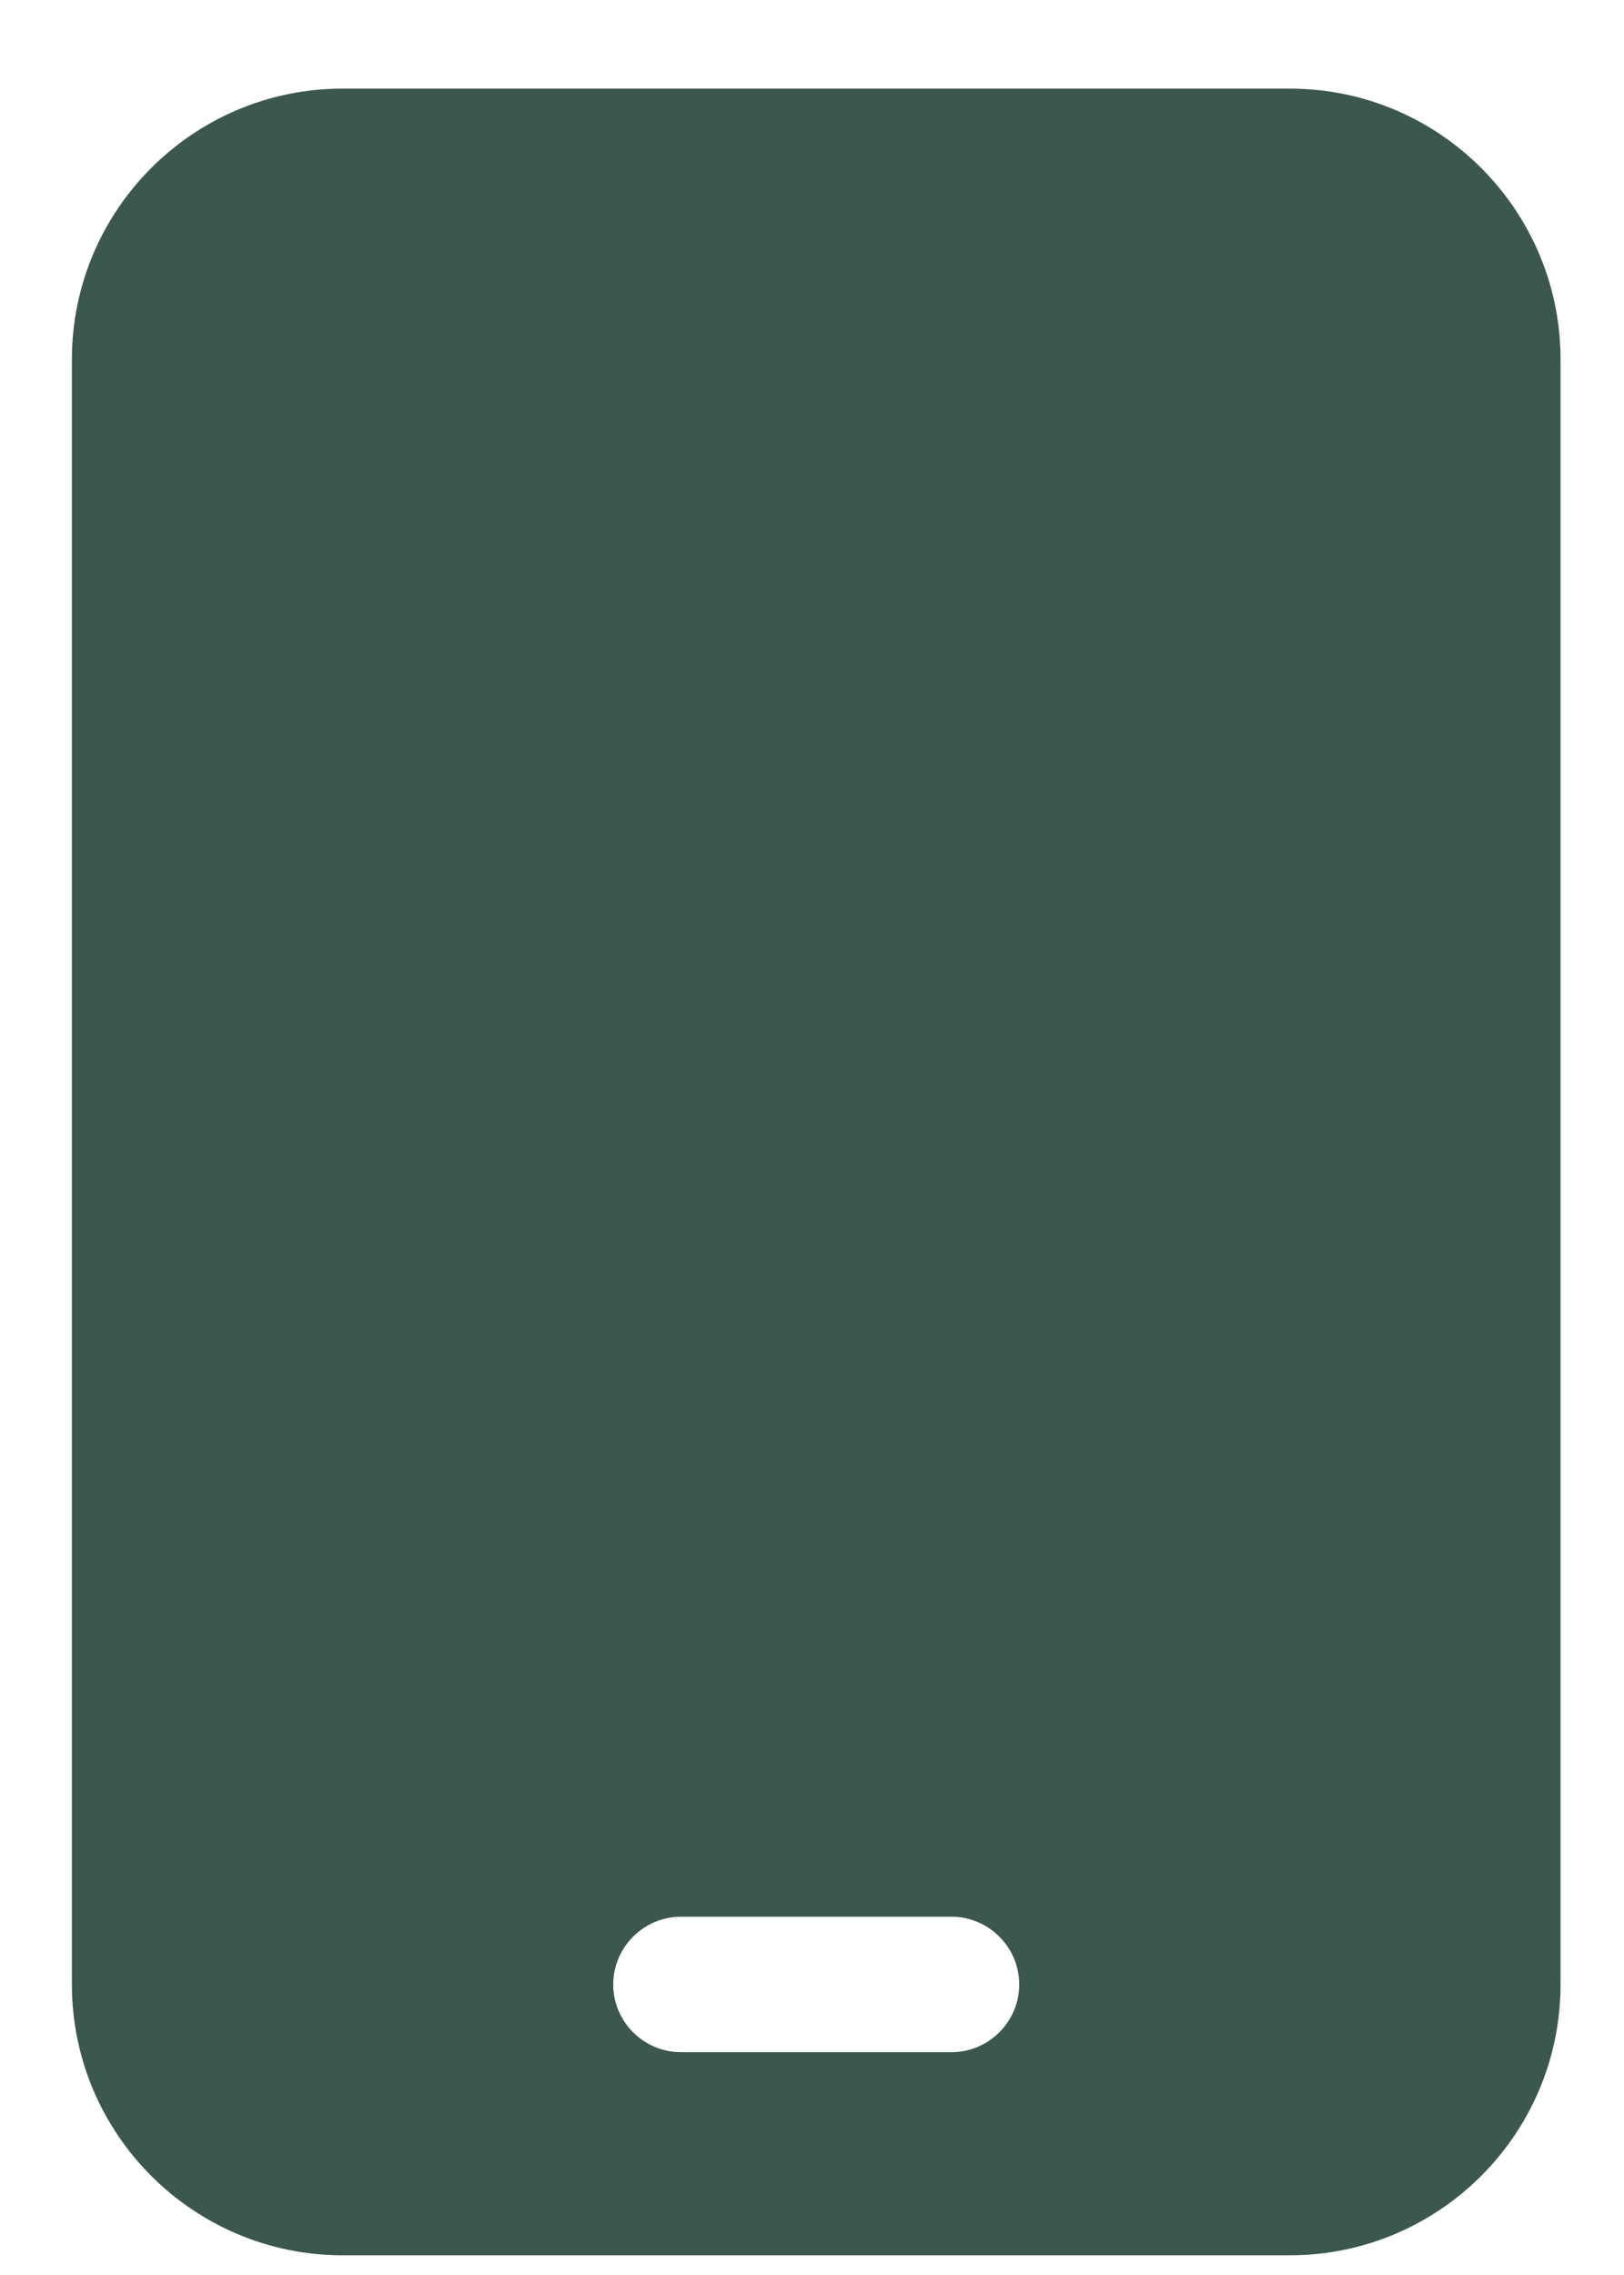
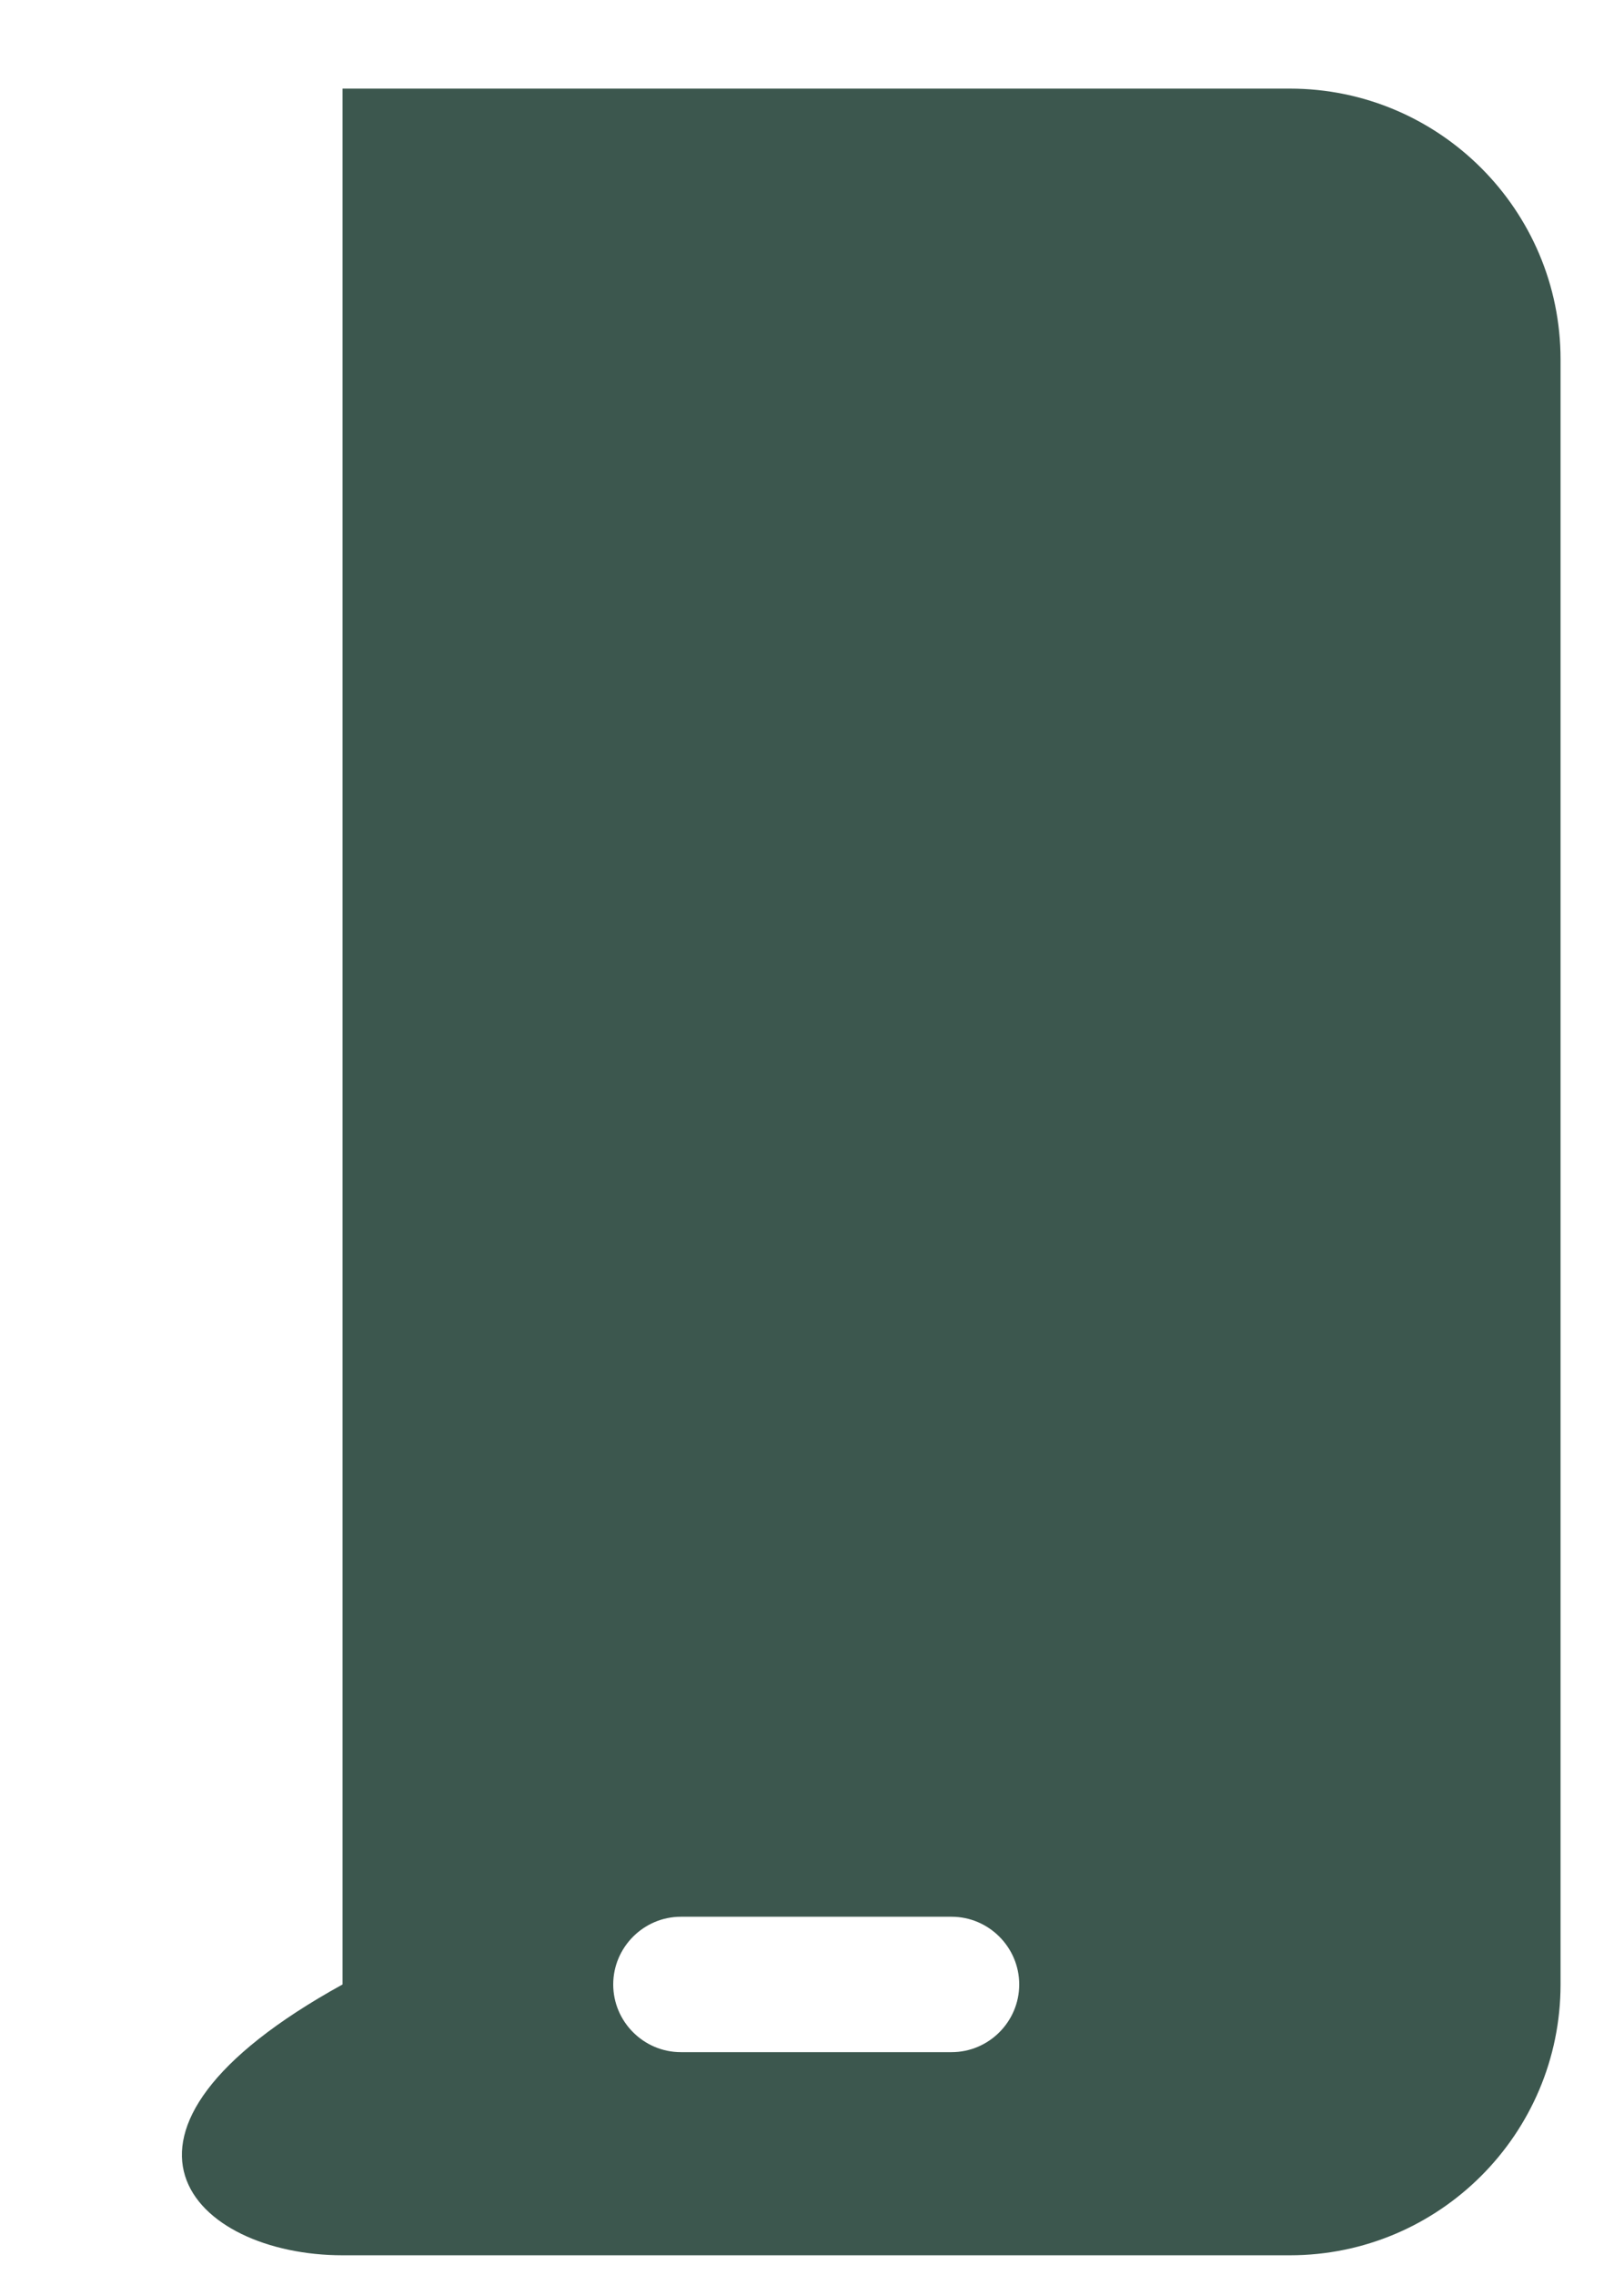
<svg xmlns="http://www.w3.org/2000/svg" width="15" height="21" viewBox="0 0 15 21" fill="none">
-   <path d="M3.164 0.818C1.785 0.818 0.664 1.939 0.664 3.318V18.318C0.664 19.697 1.785 20.818 3.164 20.818H11.914C13.293 20.818 14.414 19.697 14.414 18.318V3.318C14.414 1.939 13.293 0.818 11.914 0.818H3.164ZM6.289 17.693H8.789C9.133 17.693 9.414 17.975 9.414 18.318C9.414 18.662 9.133 18.943 8.789 18.943H6.289C5.945 18.943 5.664 18.662 5.664 18.318C5.664 17.975 5.945 17.693 6.289 17.693Z" fill="#3C574E" />
+   <path d="M3.164 0.818V18.318C0.664 19.697 1.785 20.818 3.164 20.818H11.914C13.293 20.818 14.414 19.697 14.414 18.318V3.318C14.414 1.939 13.293 0.818 11.914 0.818H3.164ZM6.289 17.693H8.789C9.133 17.693 9.414 17.975 9.414 18.318C9.414 18.662 9.133 18.943 8.789 18.943H6.289C5.945 18.943 5.664 18.662 5.664 18.318C5.664 17.975 5.945 17.693 6.289 17.693Z" fill="#3C574E" />
</svg>